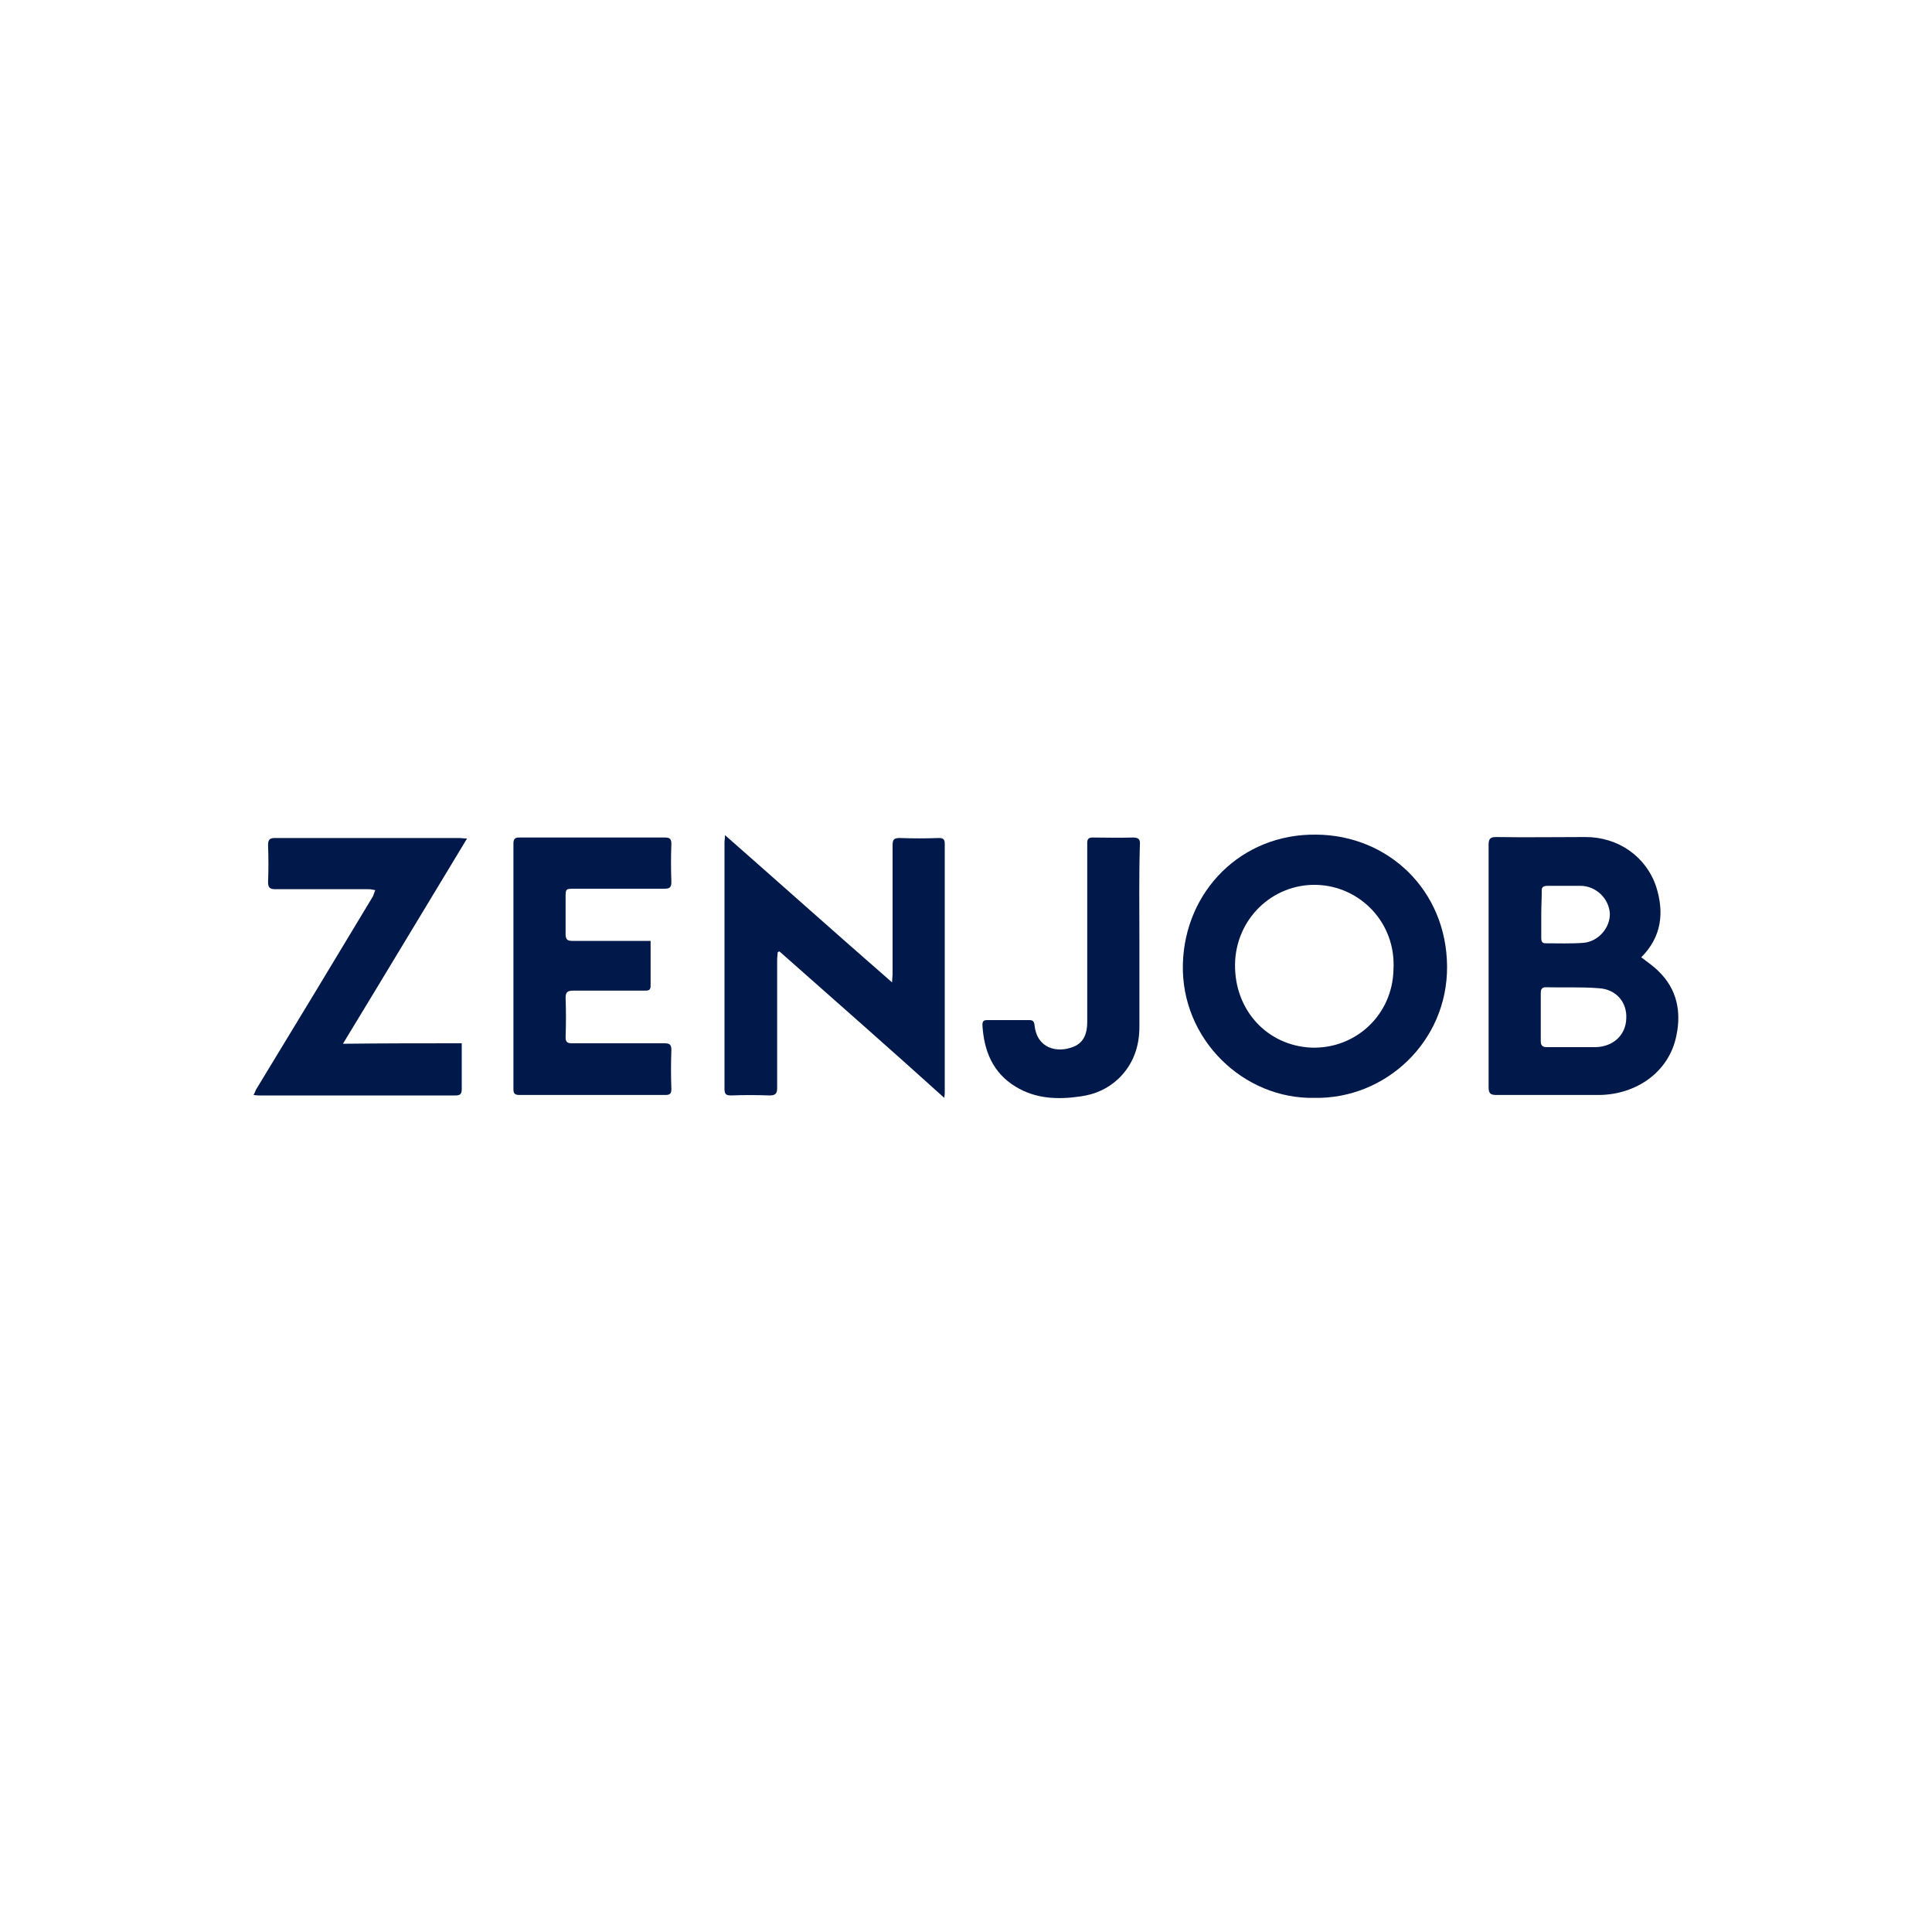
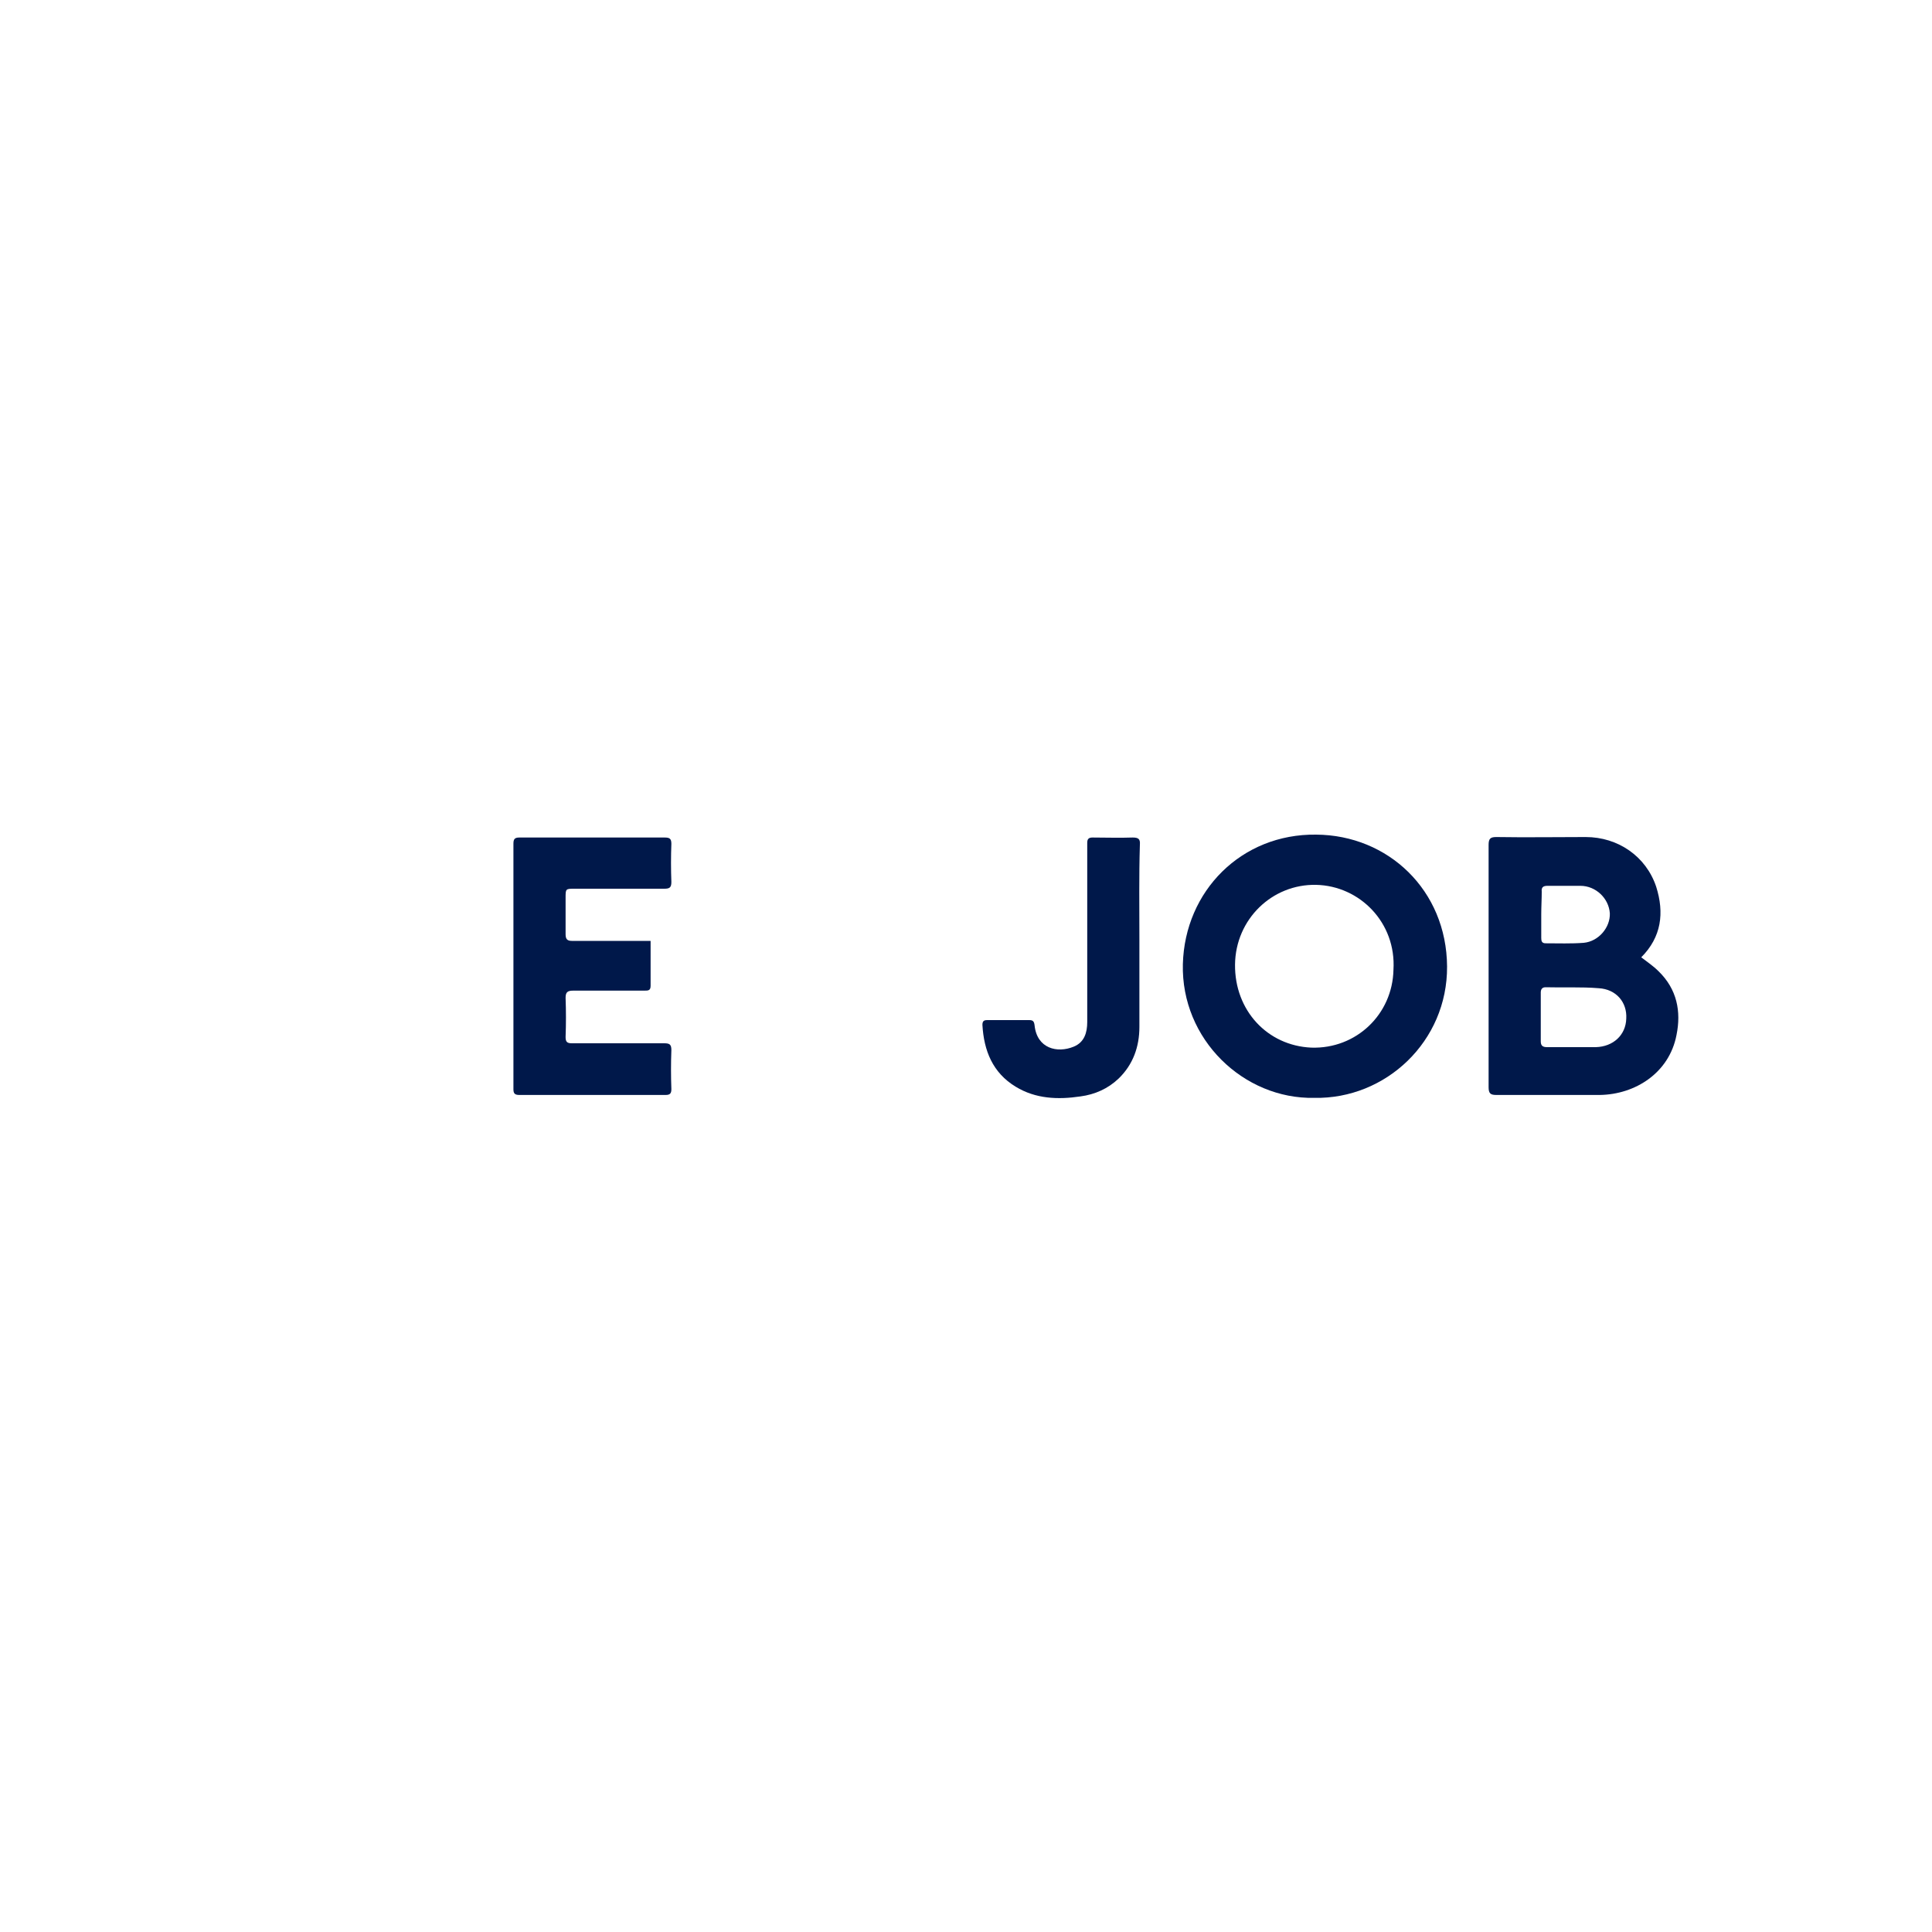
<svg xmlns="http://www.w3.org/2000/svg" version="1.1" id="Calque_1" x="0px" y="0px" viewBox="0 0 400 400" style="enable-background:new 0 0 400 400;" xml:space="preserve">
  <style type="text/css"> .st0{fill:#00184A;} </style>
  <g>
    <path class="st0" d="M339.8,198.2c1.3,1,2.5,1.8,3.6,2.9c3.8,3.7,4.7,8.3,3.7,13.2c-1.5,7.8-8.5,12.3-15.9,12.4 c-7.1,0-14.3,0-21.4,0c-1.2,0-1.6-0.3-1.6-1.6c0-16.7,0-33.5,0-50.2c0-1.3,0.4-1.6,1.6-1.6c6.2,0.1,12.3,0,18.5,0 c6.7,0,12.5,4,14.6,10.3C344.6,189,344,194,339.8,198.2z M325.5,216.8c1.6,0,3.3,0,4.9,0c3.6-0.1,6.2-2.5,6.3-5.9 c0.2-3.4-2.1-6.1-5.7-6.3c-3.6-0.3-7.3-0.1-11-0.2c-0.7,0-1,0.4-1,1.1c0,3.4,0,6.7,0,10.1c0,0.9,0.4,1.2,1.3,1.2 C322.1,216.8,323.8,216.8,325.5,216.8z M319.1,189.3c0,1.6,0,3.3,0,4.9c0,0.6,0.1,1.1,0.9,1.1c2.6,0,5.3,0.1,7.9-0.1 c3.1-0.3,5.5-3.2,5.4-6.1c-0.2-3.1-2.9-5.7-6.1-5.7c-2.3,0-4.5,0-6.8,0c-0.9,0-1.3,0.3-1.2,1.2 C319.2,186.1,319.1,187.7,319.1,189.3z" />
    <path class="st0" d="M272.1,227.3c-14.6,0.3-27.6-12.1-27.2-27.7c0.4-15.1,12.1-27,27.6-26.8c14.9,0.1,27,11.5,27.1,27.3 C299.7,215.6,286.9,227.6,272.1,227.3z M288.5,200.8c0.6-9.8-7-17.4-16-17.6c-9.1-0.2-16.7,7.1-16.8,16.5 c-0.1,9.5,6.7,16.8,15.8,17.2C280.8,217.2,288.3,210,288.5,200.8z" />
-     <path class="st0" d="M161,197.2c0,0.5-0.1,1-0.1,1.5c0,8.8,0,17.6,0,26.5c0,1.2-0.3,1.6-1.6,1.6c-2.6-0.1-5.3-0.1-7.9,0 c-1,0-1.4-0.2-1.4-1.3c0-17,0-34.1,0-51.1c0-0.4,0.1-0.7,0.1-1.5c11.6,10.2,22.9,20.3,34.6,30.5c0-0.8,0.1-1.2,0.1-1.6 c0-8.9,0-17.9,0-26.8c0-1.2,0.3-1.5,1.5-1.5c2.7,0.1,5.4,0.1,8.1,0c0.9,0,1.2,0.3,1.2,1.2c0,17.1,0,34.3,0,51.4 c0,0.3,0,0.6-0.1,1.2C184.1,217,172.7,207,161.4,197C161.2,197,161.1,197.1,161,197.2z" />
    <path class="st0" d="M134.7,194.8c0,3.2,0,6.3,0,9.3c0,1-0.5,1-1.3,1c-4.9,0-9.8,0-14.7,0c-1.2,0-1.6,0.3-1.6,1.5 c0.1,2.7,0.1,5.4,0,8.1c0,1,0.3,1.3,1.3,1.3c6.4,0,12.7,0,19.1,0c1.1,0,1.5,0.2,1.5,1.4c-0.1,2.7-0.1,5.4,0,8.1 c0,0.9-0.3,1.2-1.2,1.2c-10.1,0-20.2,0-30.3,0c-1,0-1.2-0.4-1.2-1.2c0-16.9,0-33.9,0-50.8c0-0.9,0.2-1.3,1.2-1.3c10,0,20,0,30.1,0 c1,0,1.4,0.2,1.4,1.3c-0.1,2.6-0.1,5.3,0,7.9c0,1.2-0.4,1.4-1.5,1.4c-6.2,0-12.3,0-18.5,0c-1.9,0-1.9,0-1.9,1.9c0,2.5,0,5,0,7.5 c0,1,0.3,1.4,1.3,1.4c4.9,0,9.9,0,14.8,0C133.8,194.8,134.2,194.8,134.7,194.8z" />
-     <path class="st0" d="M95.6,216c0,0.8,0,1.3,0,1.9c0,2.5,0,5,0,7.5c0,1-0.2,1.4-1.3,1.4c-13.5,0-27,0-40.5,0c-0.4,0-0.7,0-1.3-0.1 c0.2-0.4,0.4-0.8,0.5-1.1c8.1-13.3,16.2-26.7,24.2-40c0.2-0.4,0.3-0.9,0.5-1.3c-0.5-0.1-0.9-0.2-1.4-0.2c-6.4,0-12.9,0-19.3,0 c-1.2,0-1.5-0.4-1.5-1.5c0.1-2.5,0.1-5.1,0-7.6c0-1.1,0.3-1.5,1.4-1.5c8.8,0,17.7,0,26.5,0c3.9,0,7.7,0,11.6,0 c0.5,0,0.9,0.1,1.7,0.1c-8.6,14.2-17,28.2-25.7,42.5C79.4,216,87.4,216,95.6,216z" />
    <path class="st0" d="M235.9,194.4c0,6.1,0,12.1,0,18.2c0,4.1-1.3,7.8-4.3,10.7c-2.2,2.1-4.9,3.3-7.9,3.7c-4.7,0.7-9.3,0.5-13.4-2 c-4.8-2.9-6.6-7.5-6.9-12.8c0-0.8,0.3-1,1-1c2.9,0,5.8,0,8.7,0c0.8,0,1,0.3,1.1,1.1c0.5,4.8,4.7,5.8,8.1,4.4 c2.2-0.9,2.8-2.9,2.8-5.1c0-10.8,0-21.6,0-32.4c0-1.6,0-3.1,0-4.7c0-0.8,0.3-1.1,1.1-1.1c2.8,0,5.5,0.1,8.3,0 c1.2,0,1.6,0.3,1.5,1.5C235.8,181.4,235.9,187.9,235.9,194.4C235.9,194.4,235.9,194.4,235.9,194.4z" />
  </g>
</svg>